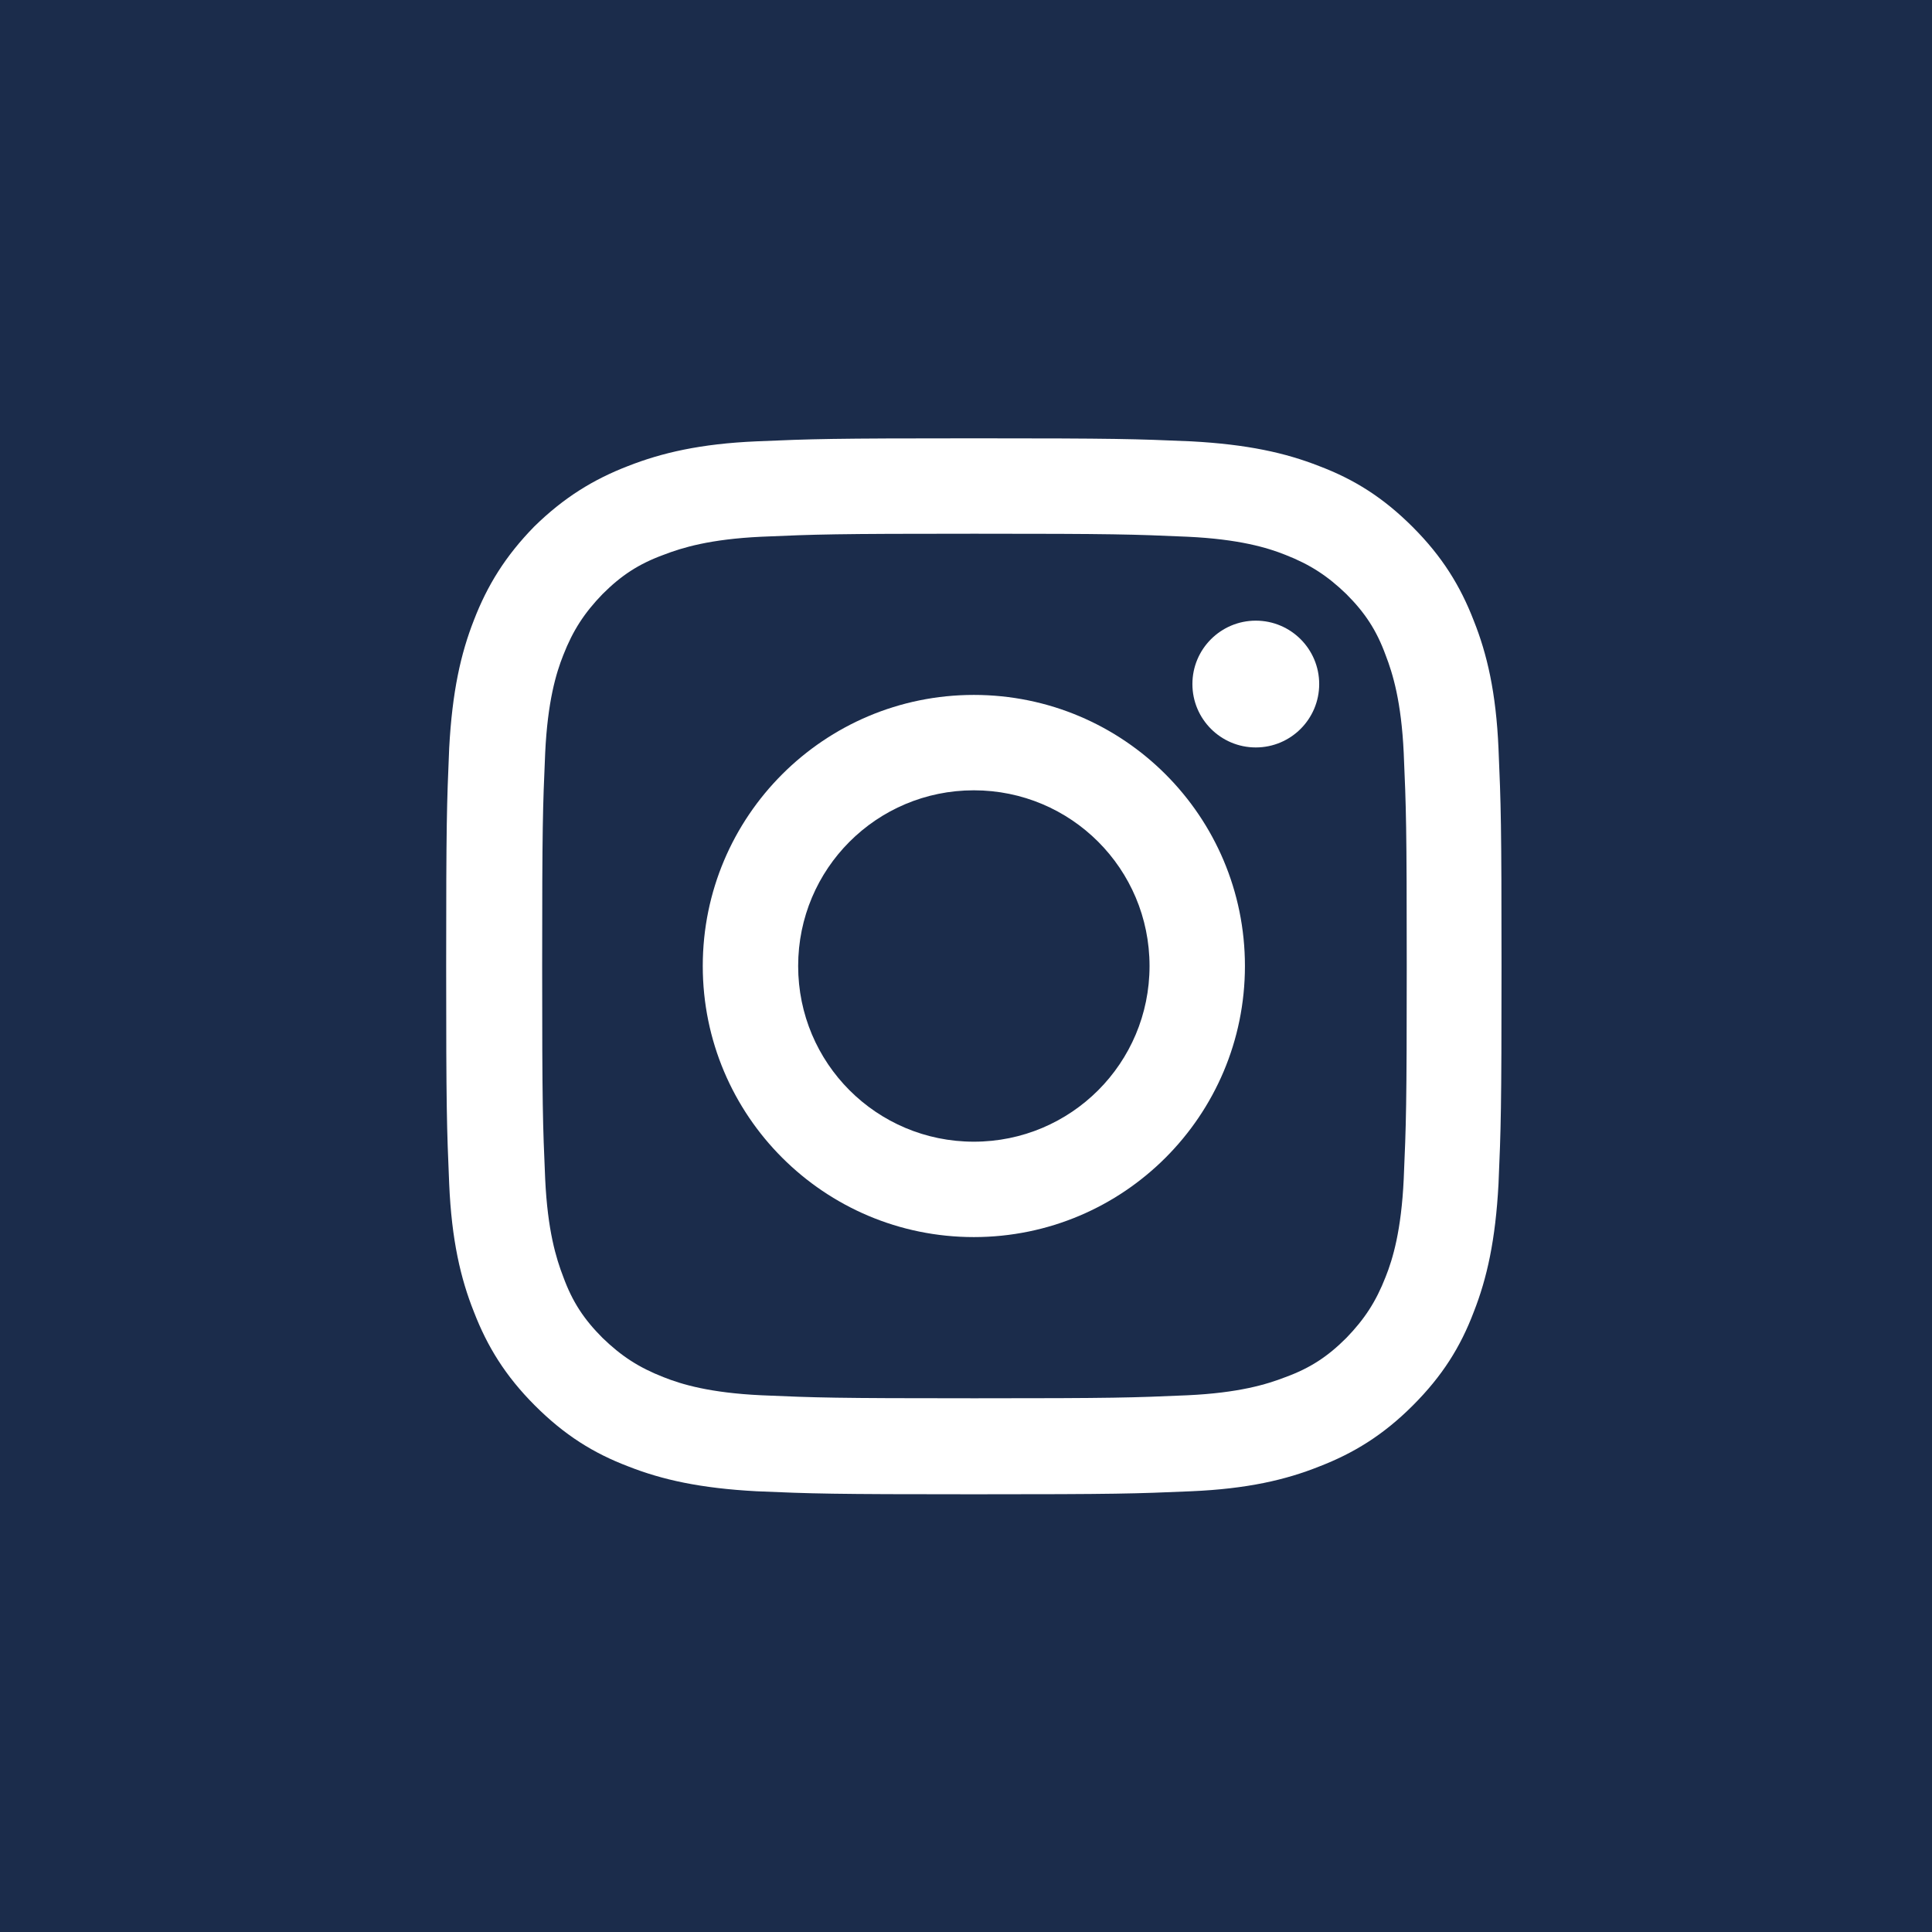
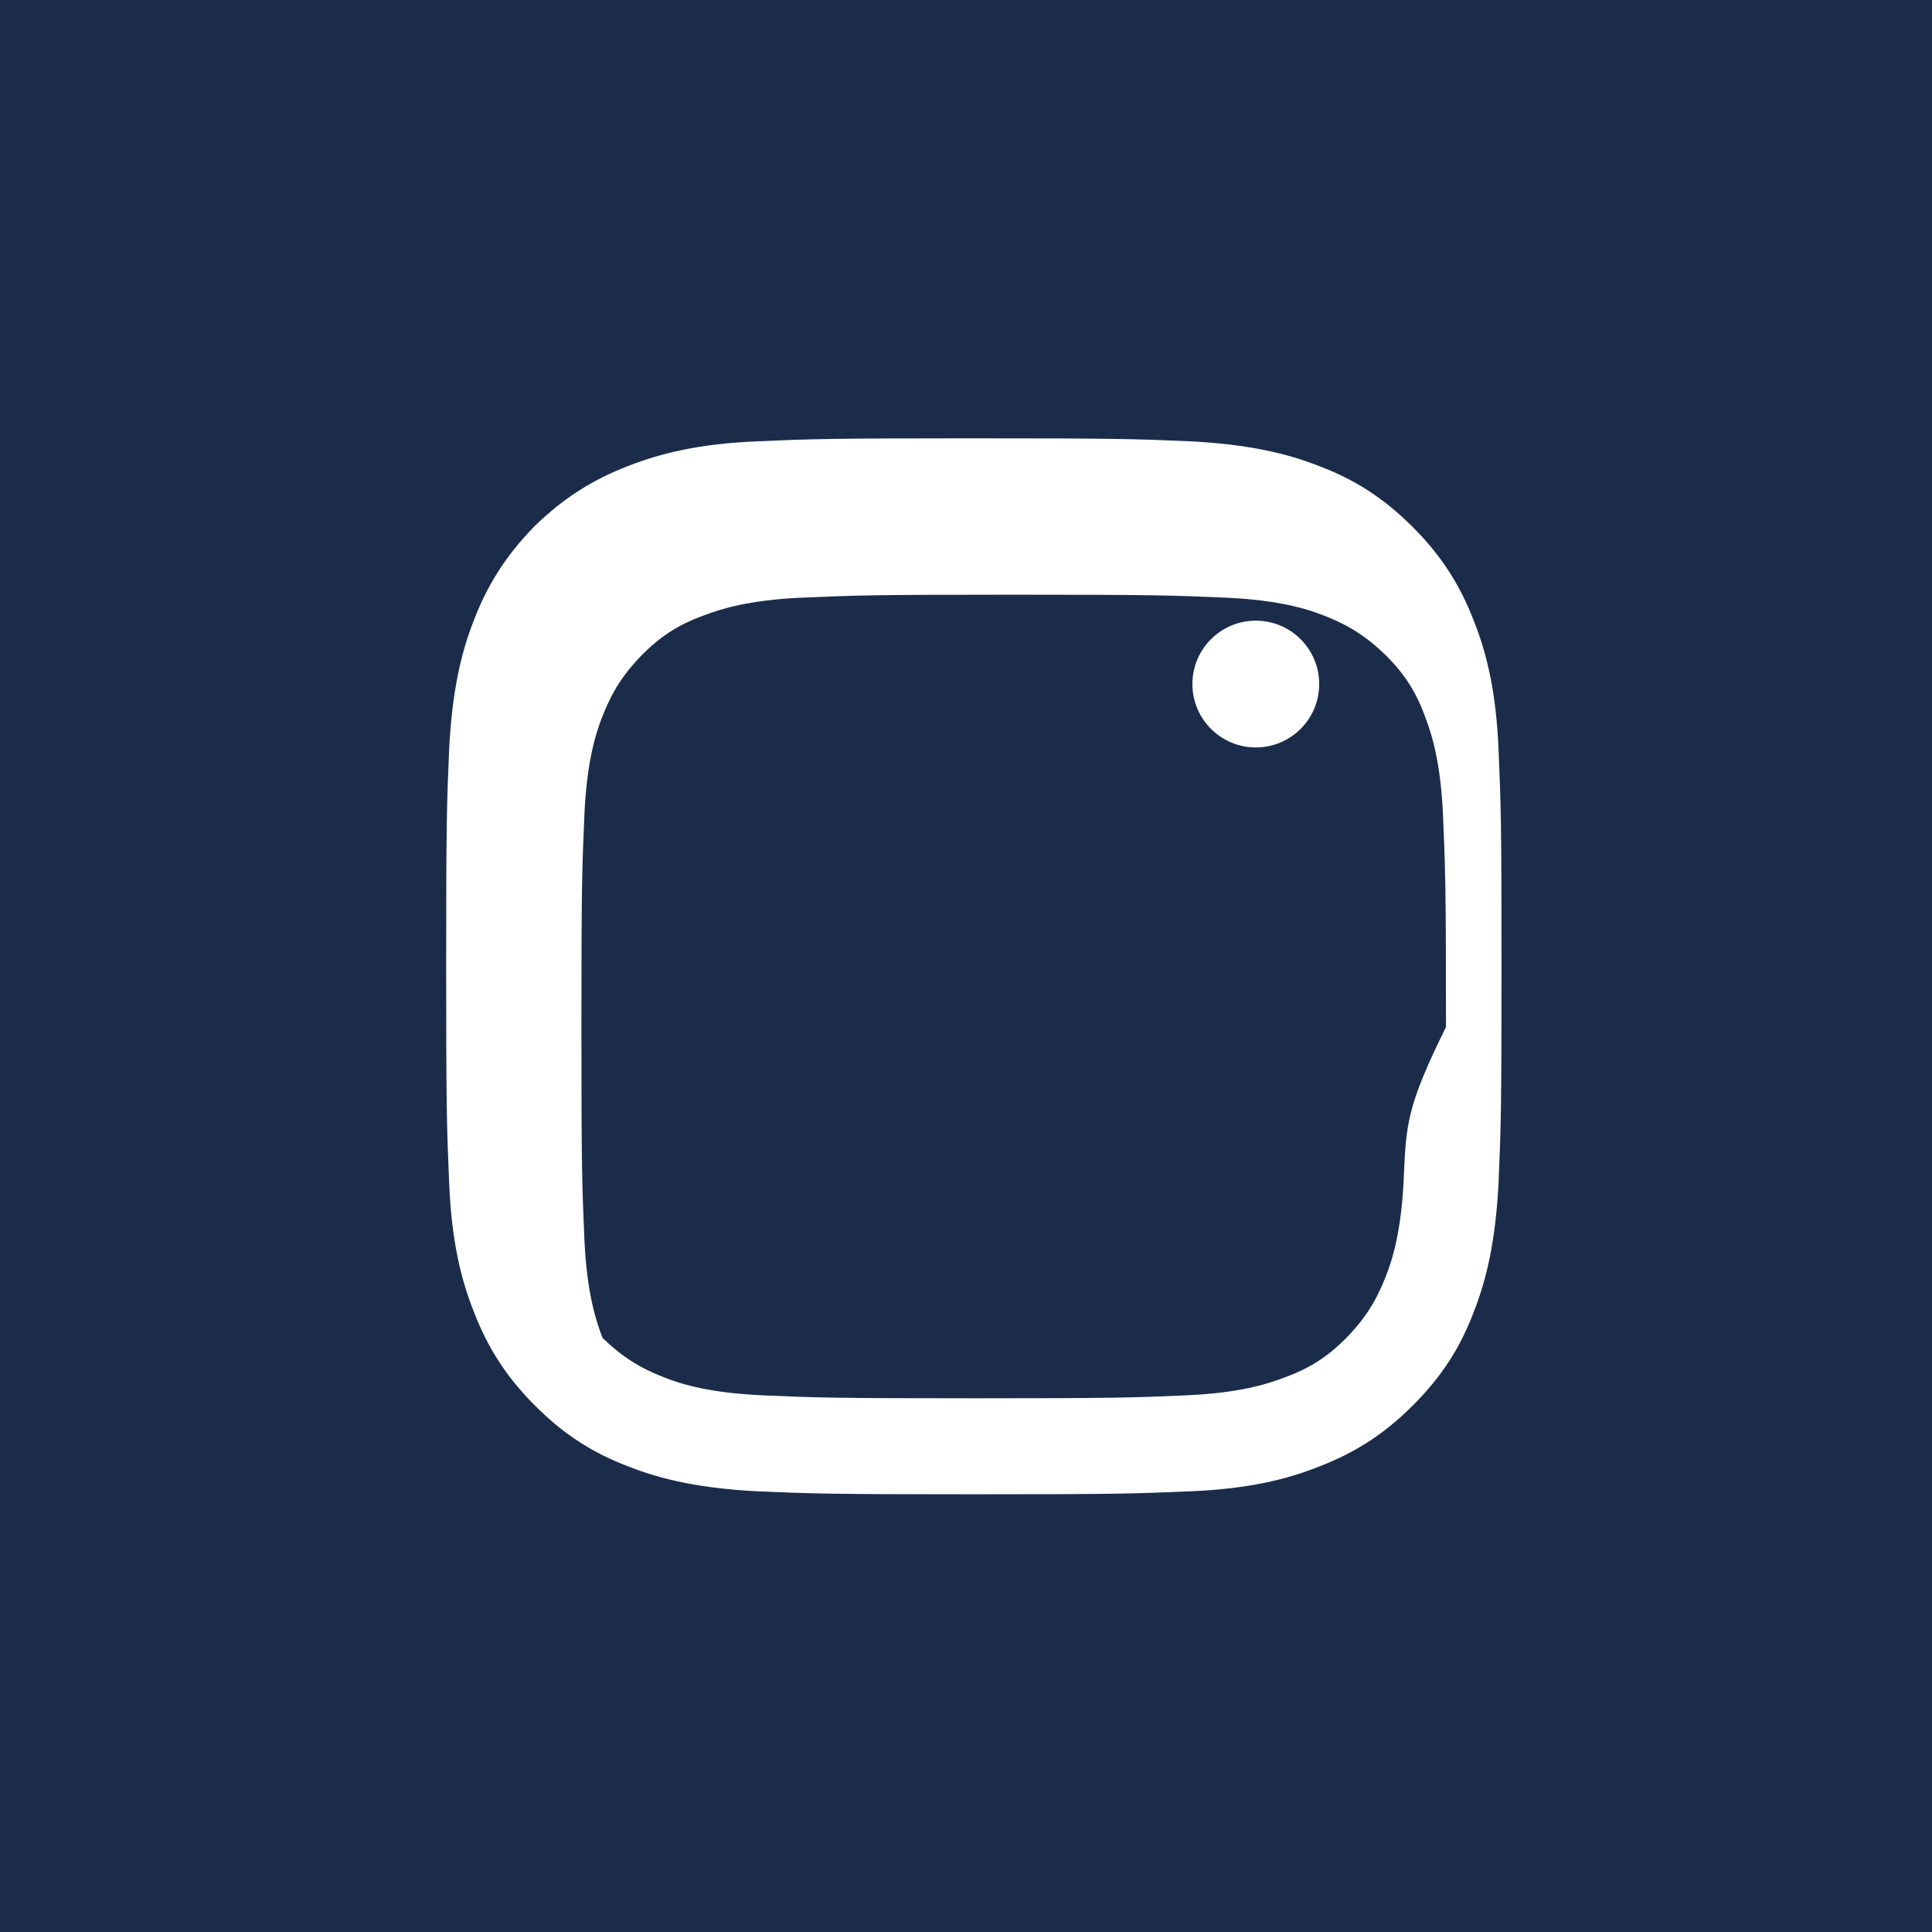
<svg xmlns="http://www.w3.org/2000/svg" version="1.1" id="Ebene_1" x="0px" y="0px" viewBox="0 0 32 32" style="enable-background:new 0 0 32 32;" xml:space="preserve">
  <style type="text/css">
	.st0{fill:#1B2C4B;}
	.st1{fill:#FFFFFF;}
</style>
  <g>
    <rect y="0" class="st0" width="32" height="32" />
    <g>
      <circle class="st1" cx="20.8" cy="11.33" r="1.05" />
-       <path class="st1" d="M16.13,11.51c-2.48,0-4.49,2.01-4.49,4.49c0,2.48,2.01,4.49,4.49,4.49c2.48,0,4.49-2.01,4.49-4.49    C20.62,13.52,18.61,11.51,16.13,11.51z M16.13,18.91c-1.61,0-2.91-1.3-2.91-2.91s1.3-2.91,2.91-2.91c1.61,0,2.91,1.3,2.91,2.91    S17.74,18.91,16.13,18.91z" />
-       <path class="st1" d="M24.82,12.4c-0.04-0.93-0.19-1.57-0.41-2.12c-0.22-0.57-0.52-1.06-1.01-1.55c-0.49-0.49-0.97-0.79-1.55-1.01    c-0.56-0.22-1.19-0.36-2.12-0.41c-0.93-0.04-1.23-0.05-3.6-0.05c-2.37,0-2.67,0.01-3.6,0.05C11.6,7.35,10.96,7.5,10.4,7.72    C9.83,7.94,9.34,8.24,8.85,8.72C8.37,9.21,8.07,9.7,7.85,10.27c-0.22,0.56-0.36,1.19-0.41,2.12C7.4,13.33,7.39,13.63,7.39,16    c0,2.37,0.01,2.67,0.05,3.61c0.04,0.93,0.19,1.57,0.41,2.12c0.22,0.57,0.52,1.06,1.01,1.55c0.49,0.49,0.97,0.79,1.55,1.01    c0.56,0.22,1.19,0.36,2.12,0.41c0.93,0.04,1.23,0.05,3.6,0.05c2.37,0,2.67-0.01,3.6-0.05c0.93-0.04,1.57-0.19,2.12-0.41    c0.57-0.22,1.06-0.52,1.55-1.01c0.49-0.49,0.79-0.97,1.01-1.55c0.22-0.56,0.36-1.19,0.41-2.12c0.04-0.93,0.05-1.23,0.05-3.61    C24.87,13.63,24.86,13.33,24.82,12.4z M23.25,19.53c-0.04,0.85-0.18,1.32-0.3,1.62c-0.16,0.41-0.35,0.7-0.65,1.01    c-0.31,0.31-0.6,0.5-1.01,0.65c-0.31,0.12-0.77,0.26-1.62,0.3c-0.92,0.04-1.2,0.05-3.53,0.05s-2.61-0.01-3.53-0.05    c-0.85-0.04-1.32-0.18-1.62-0.3c-0.41-0.16-0.7-0.35-1.01-0.65c-0.31-0.31-0.5-0.6-0.65-1.01c-0.12-0.31-0.26-0.77-0.3-1.62    c-0.04-0.92-0.05-1.2-0.05-3.53c0-2.33,0.01-2.61,0.05-3.53c0.04-0.85,0.18-1.32,0.3-1.62c0.16-0.41,0.35-0.7,0.65-1.01    c0.31-0.31,0.6-0.5,1.01-0.65c0.31-0.12,0.77-0.26,1.62-0.3c0.92-0.04,1.2-0.05,3.53-0.05s2.61,0.01,3.53,0.05    c0.85,0.04,1.32,0.18,1.62,0.3c0.41,0.16,0.7,0.35,1.01,0.65c0.31,0.31,0.5,0.6,0.65,1.01c0.12,0.31,0.26,0.77,0.3,1.62    c0.04,0.92,0.05,1.2,0.05,3.53C23.3,18.33,23.29,18.61,23.25,19.53z" />
+       <path class="st1" d="M24.82,12.4c-0.04-0.93-0.19-1.57-0.41-2.12c-0.22-0.57-0.52-1.06-1.01-1.55c-0.49-0.49-0.97-0.79-1.55-1.01    c-0.56-0.22-1.19-0.36-2.12-0.41c-0.93-0.04-1.23-0.05-3.6-0.05c-2.37,0-2.67,0.01-3.6,0.05C11.6,7.35,10.96,7.5,10.4,7.72    C9.83,7.94,9.34,8.24,8.85,8.72C8.37,9.21,8.07,9.7,7.85,10.27c-0.22,0.56-0.36,1.19-0.41,2.12C7.4,13.33,7.39,13.63,7.39,16    c0,2.37,0.01,2.67,0.05,3.61c0.04,0.93,0.19,1.57,0.41,2.12c0.22,0.57,0.52,1.06,1.01,1.55c0.49,0.49,0.97,0.79,1.55,1.01    c0.56,0.22,1.19,0.36,2.12,0.41c0.93,0.04,1.23,0.05,3.6,0.05c2.37,0,2.67-0.01,3.6-0.05c0.93-0.04,1.57-0.19,2.12-0.41    c0.57-0.22,1.06-0.52,1.55-1.01c0.49-0.49,0.79-0.97,1.01-1.55c0.22-0.56,0.36-1.19,0.41-2.12c0.04-0.93,0.05-1.23,0.05-3.61    C24.87,13.63,24.86,13.33,24.82,12.4z M23.25,19.53c-0.04,0.85-0.18,1.32-0.3,1.62c-0.16,0.41-0.35,0.7-0.65,1.01    c-0.31,0.31-0.6,0.5-1.01,0.65c-0.31,0.12-0.77,0.26-1.62,0.3c-0.92,0.04-1.2,0.05-3.53,0.05s-2.61-0.01-3.53-0.05    c-0.85-0.04-1.32-0.18-1.62-0.3c-0.41-0.16-0.7-0.35-1.01-0.65c-0.12-0.31-0.26-0.77-0.3-1.62    c-0.04-0.92-0.05-1.2-0.05-3.53c0-2.33,0.01-2.61,0.05-3.53c0.04-0.85,0.18-1.32,0.3-1.62c0.16-0.41,0.35-0.7,0.65-1.01    c0.31-0.31,0.6-0.5,1.01-0.65c0.31-0.12,0.77-0.26,1.62-0.3c0.92-0.04,1.2-0.05,3.53-0.05s2.61,0.01,3.53,0.05    c0.85,0.04,1.32,0.18,1.62,0.3c0.41,0.16,0.7,0.35,1.01,0.65c0.31,0.31,0.5,0.6,0.65,1.01c0.12,0.31,0.26,0.77,0.3,1.62    c0.04,0.92,0.05,1.2,0.05,3.53C23.3,18.33,23.29,18.61,23.25,19.53z" />
    </g>
  </g>
</svg>